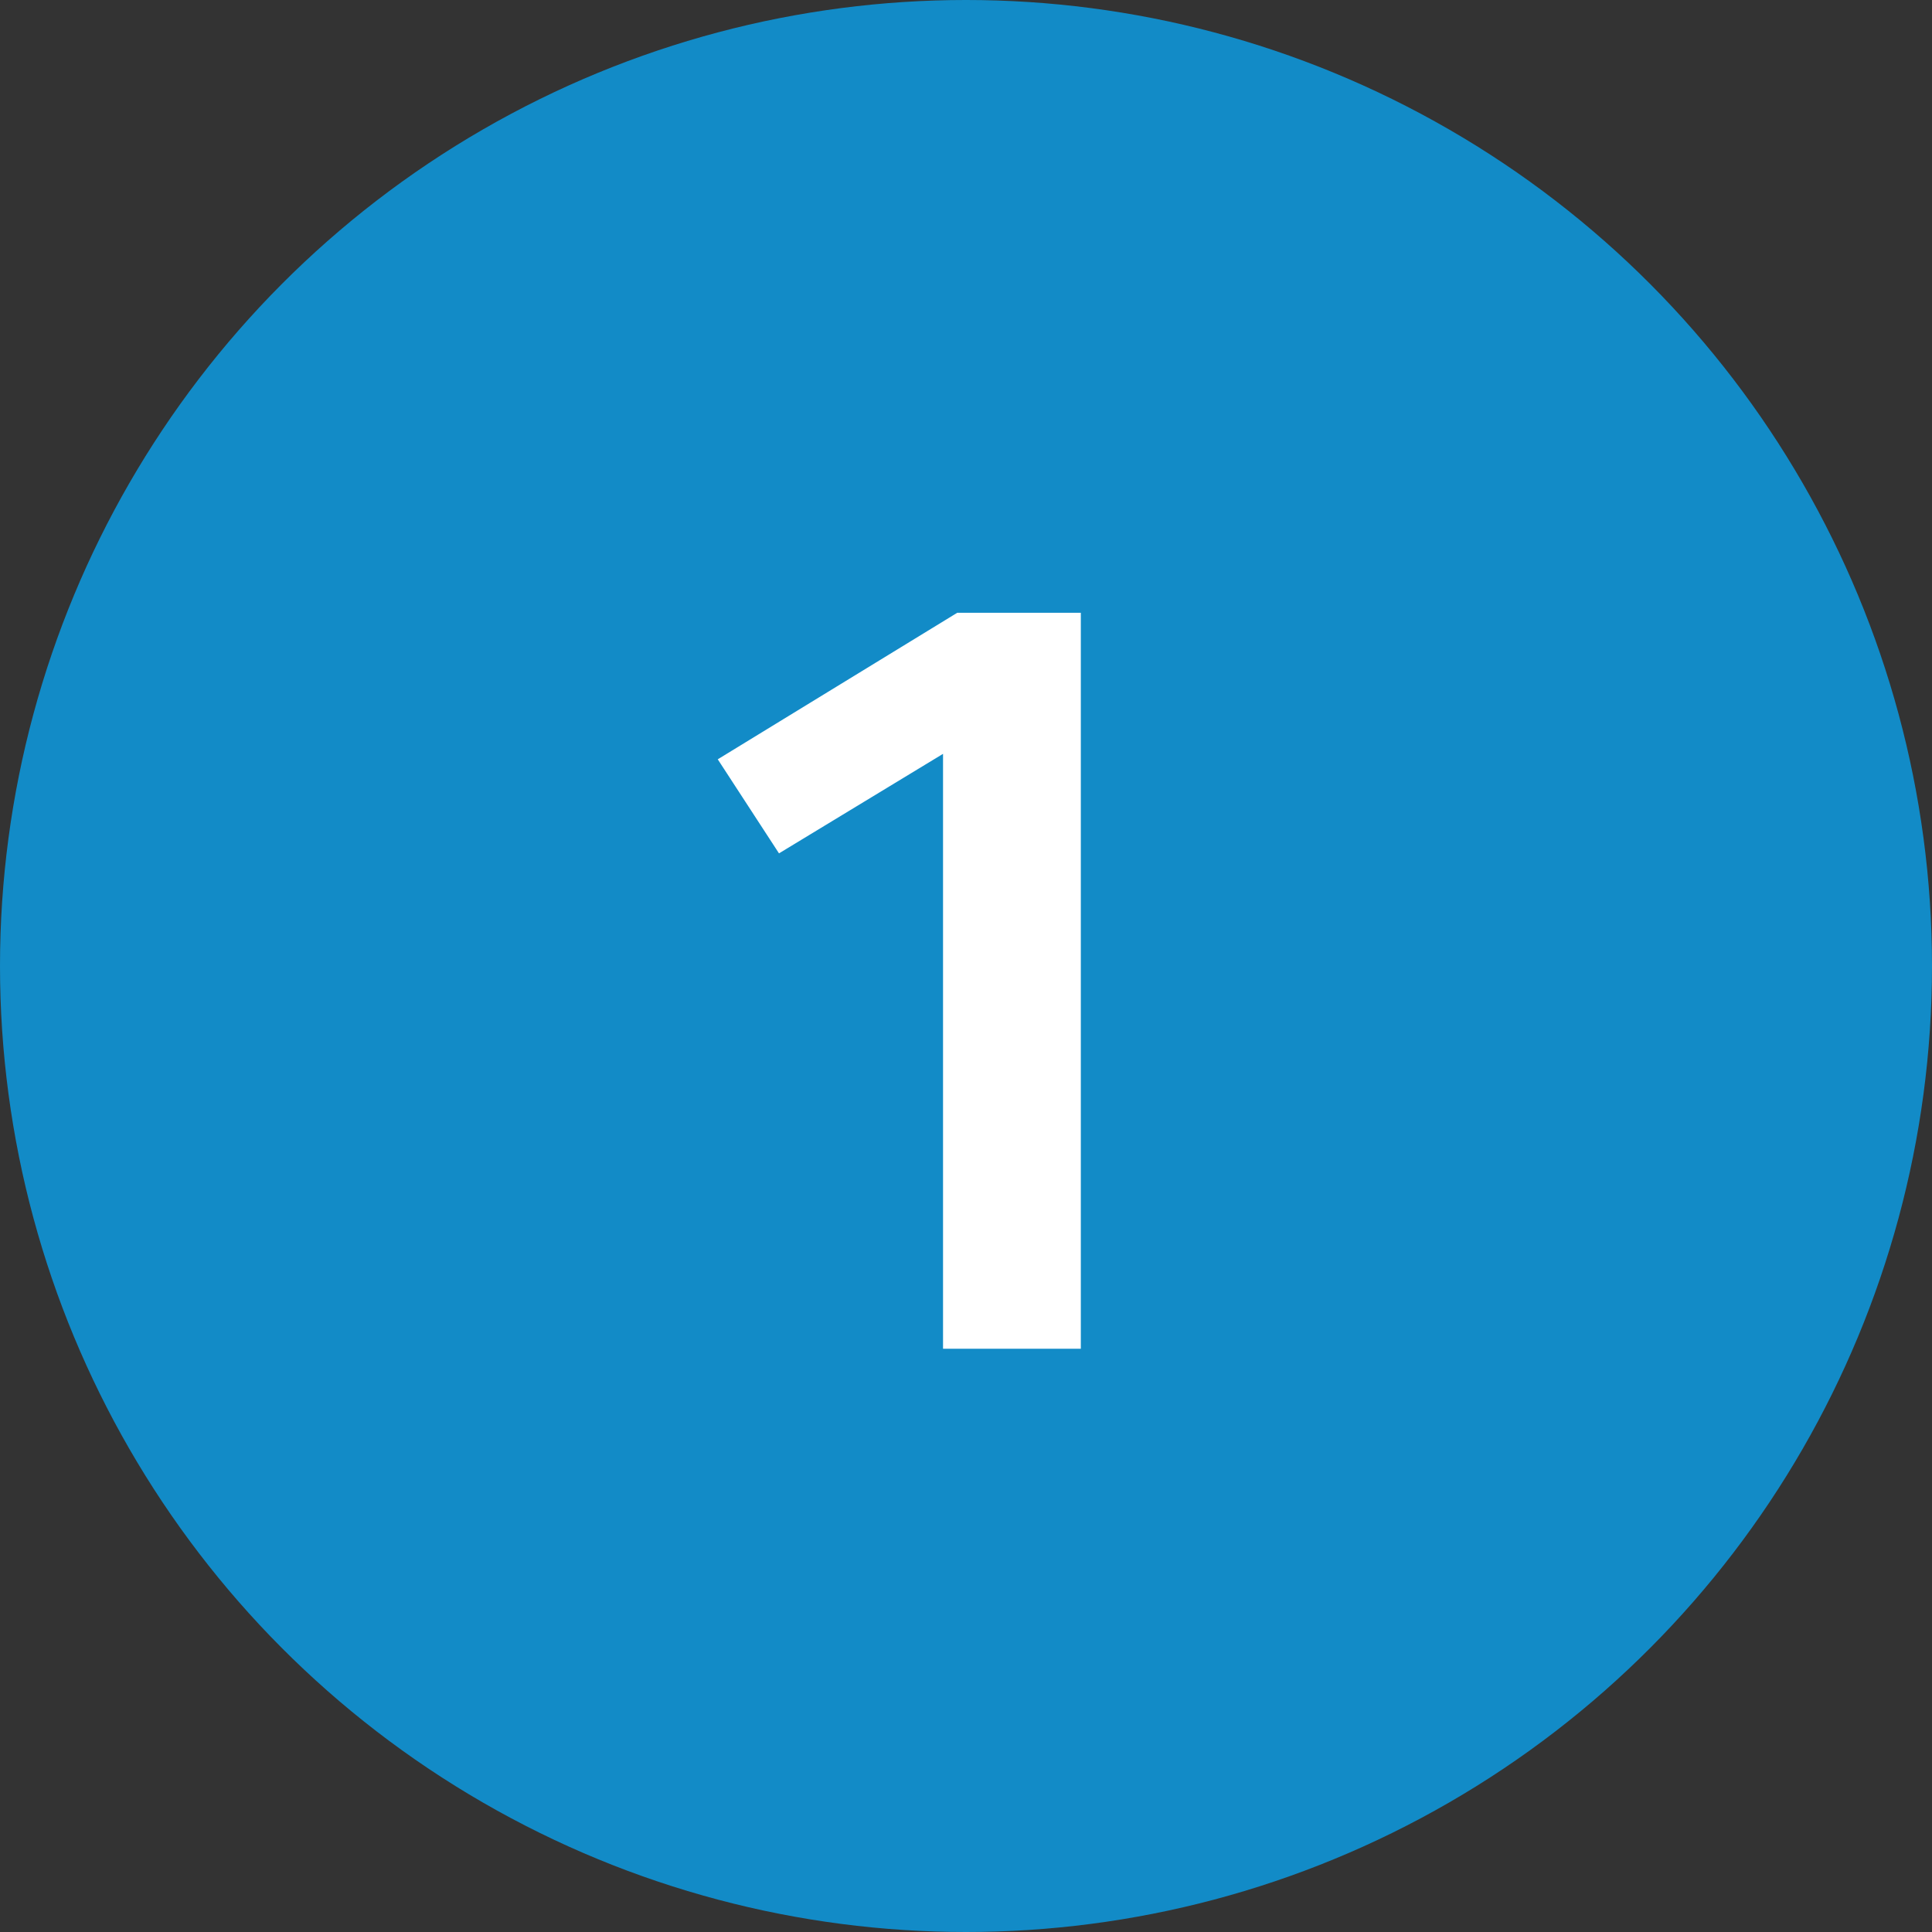
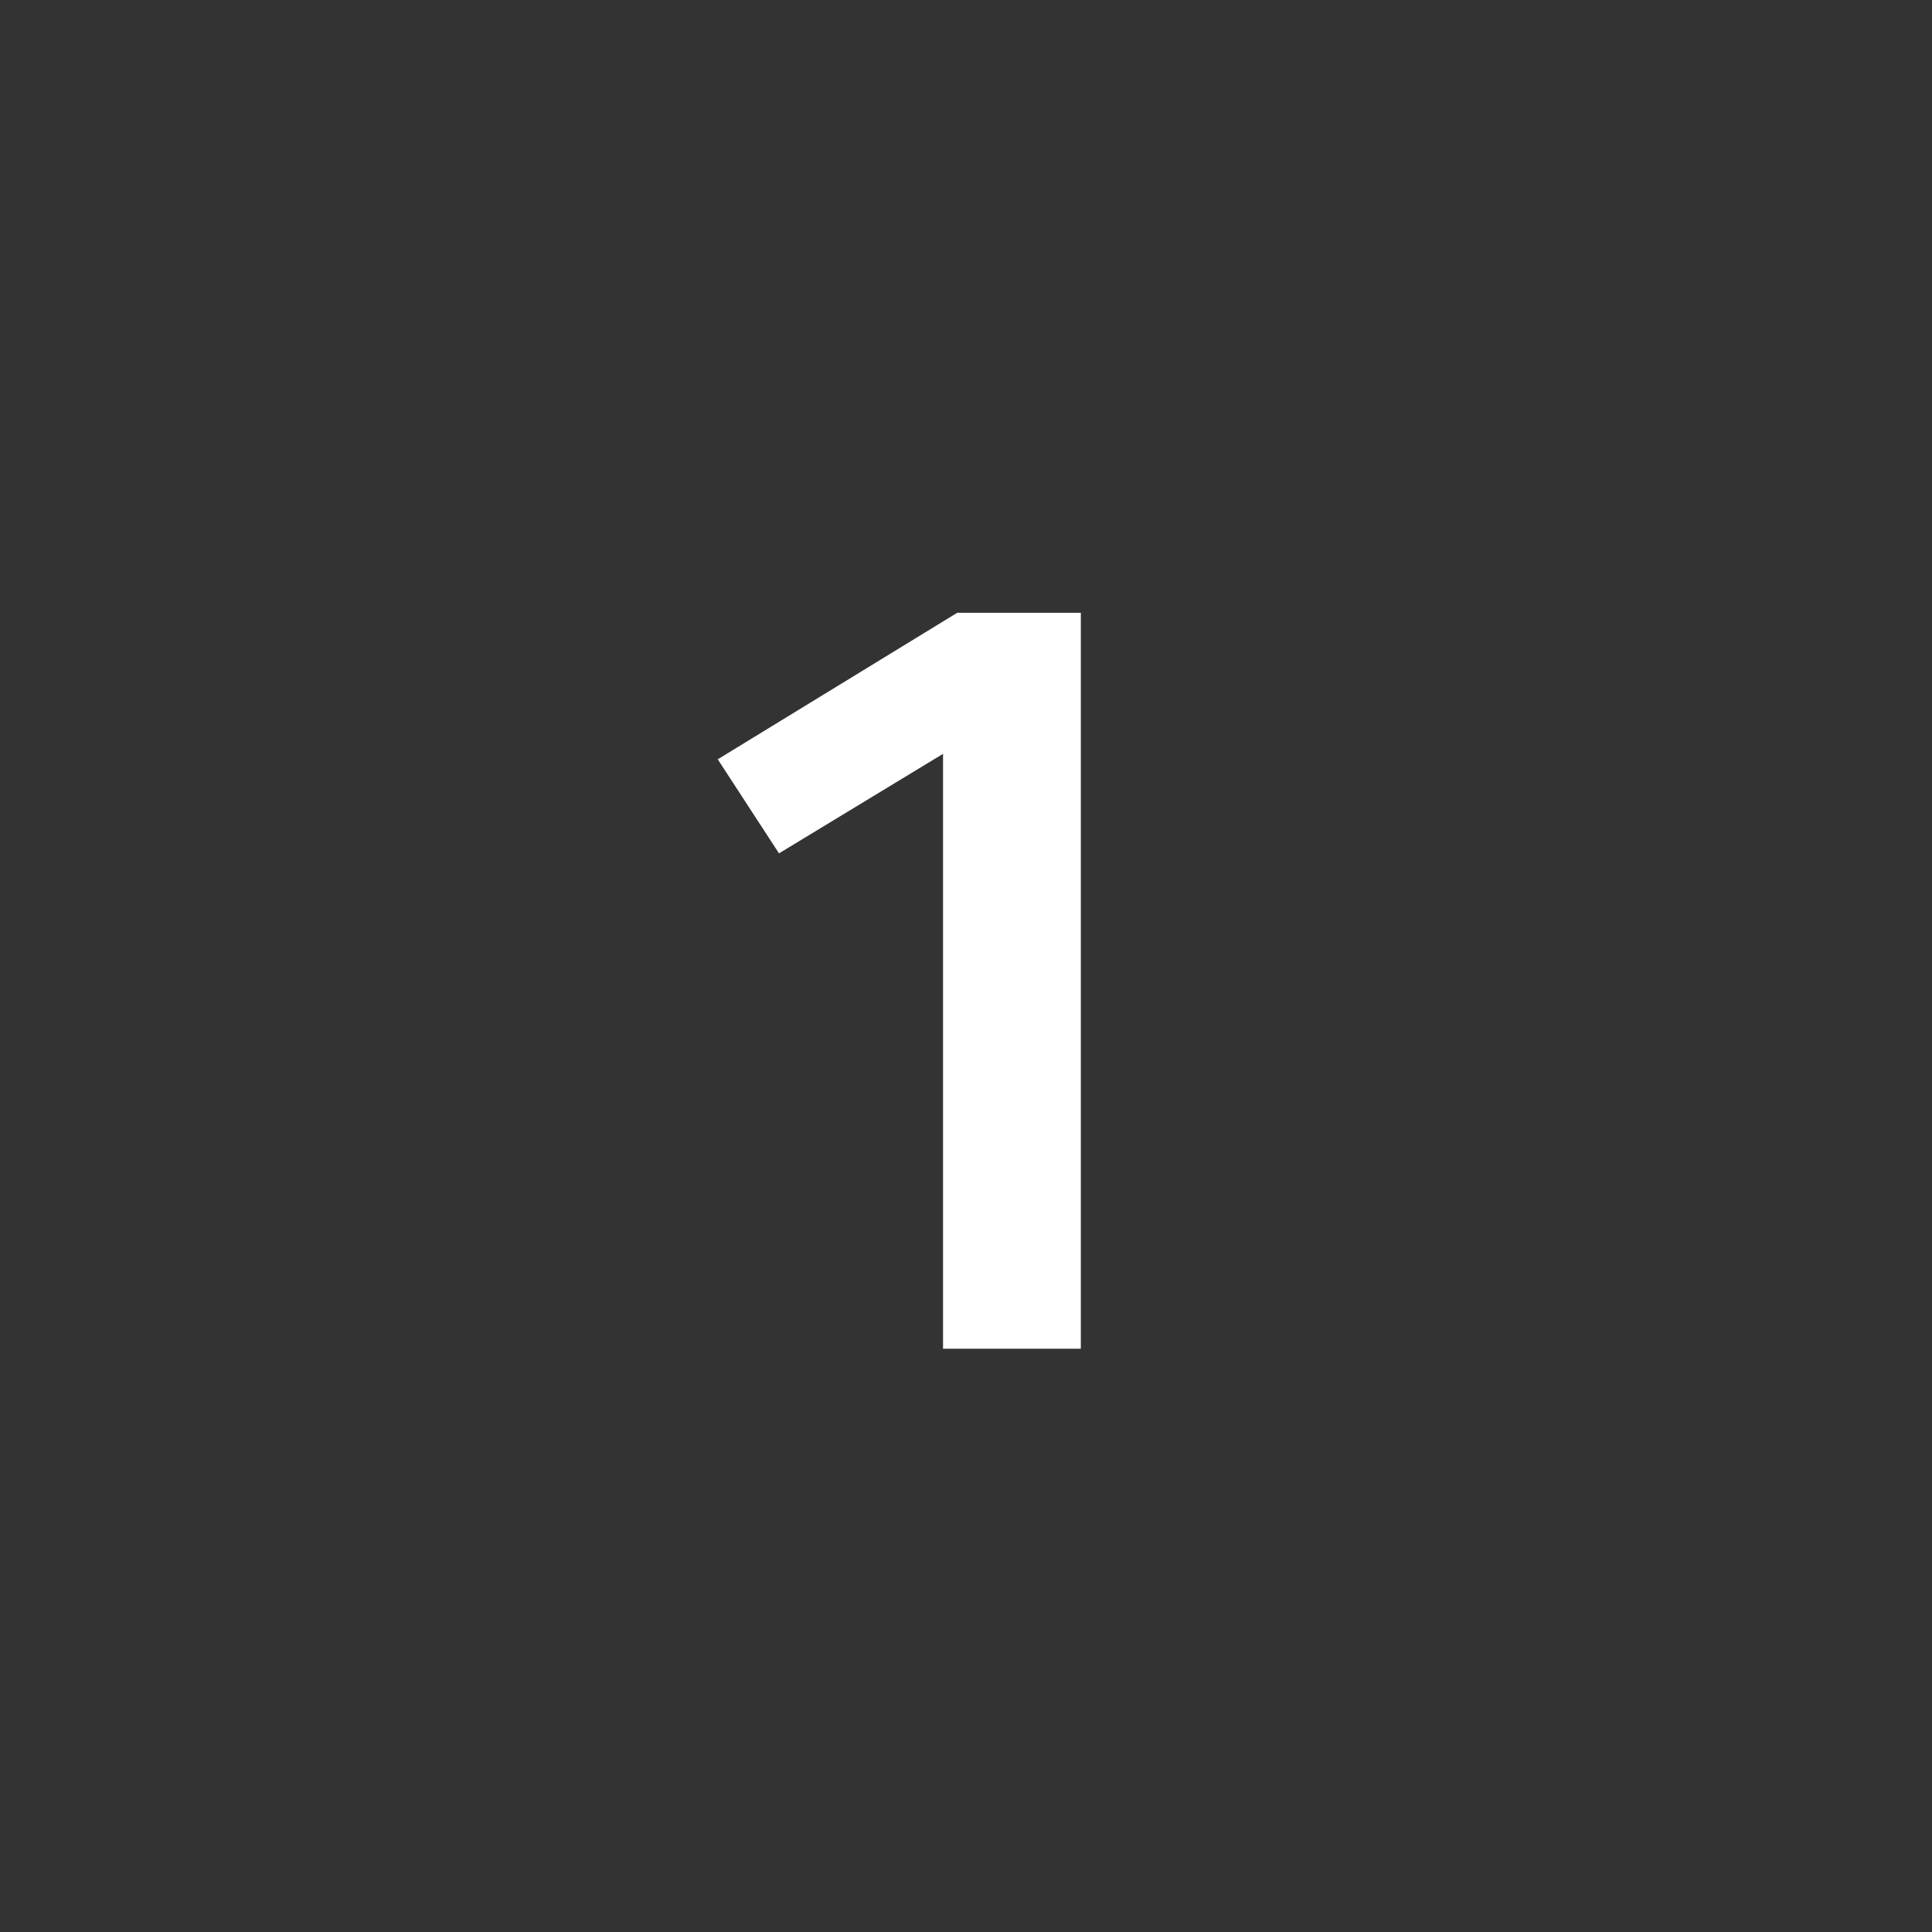
<svg xmlns="http://www.w3.org/2000/svg" width="53" height="53" viewBox="0 0 53 53" fill="none">
  <rect x="0" y="0" width="53" height="53" fill="#333333" stroke="none" />
-   <circle cx="26.5" cy="26.5" r="26.5" fill="#128BC7" />
  <path d="M29.65 16.81V37H25.87V20.68L21.37 23.41L19.69 20.83L26.26 16.81H29.65Z" fill="white" />
</svg>